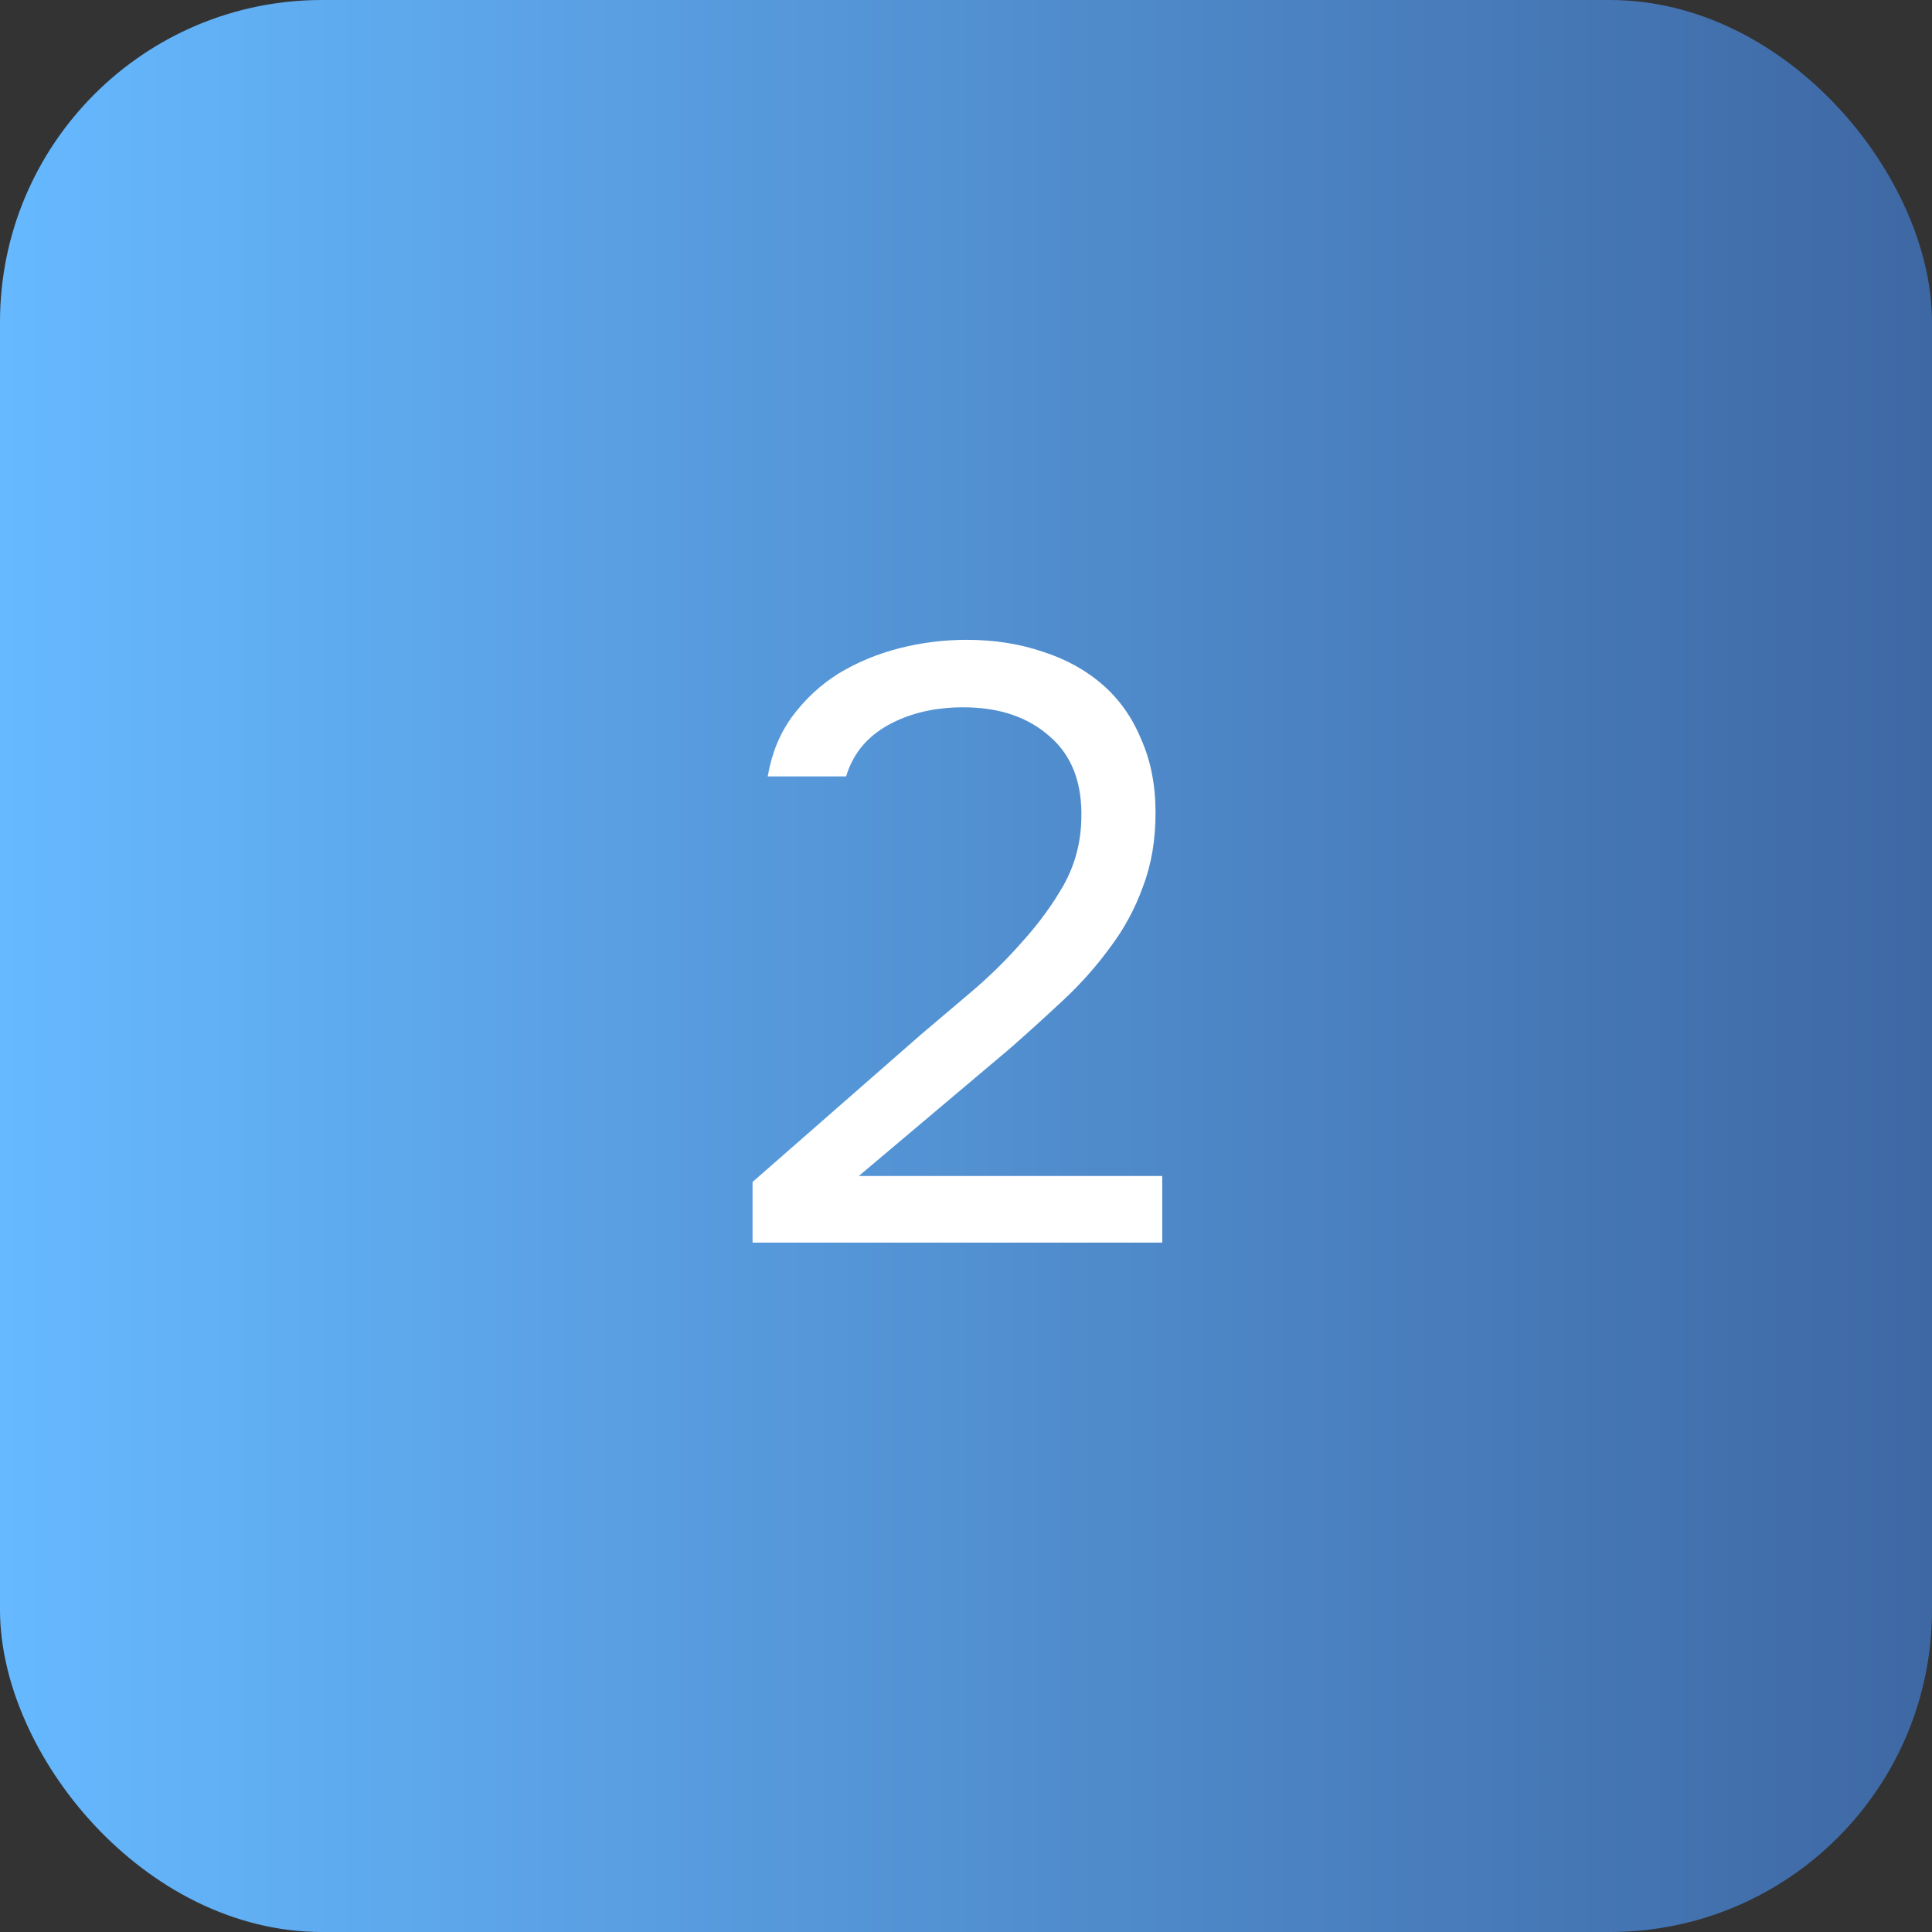
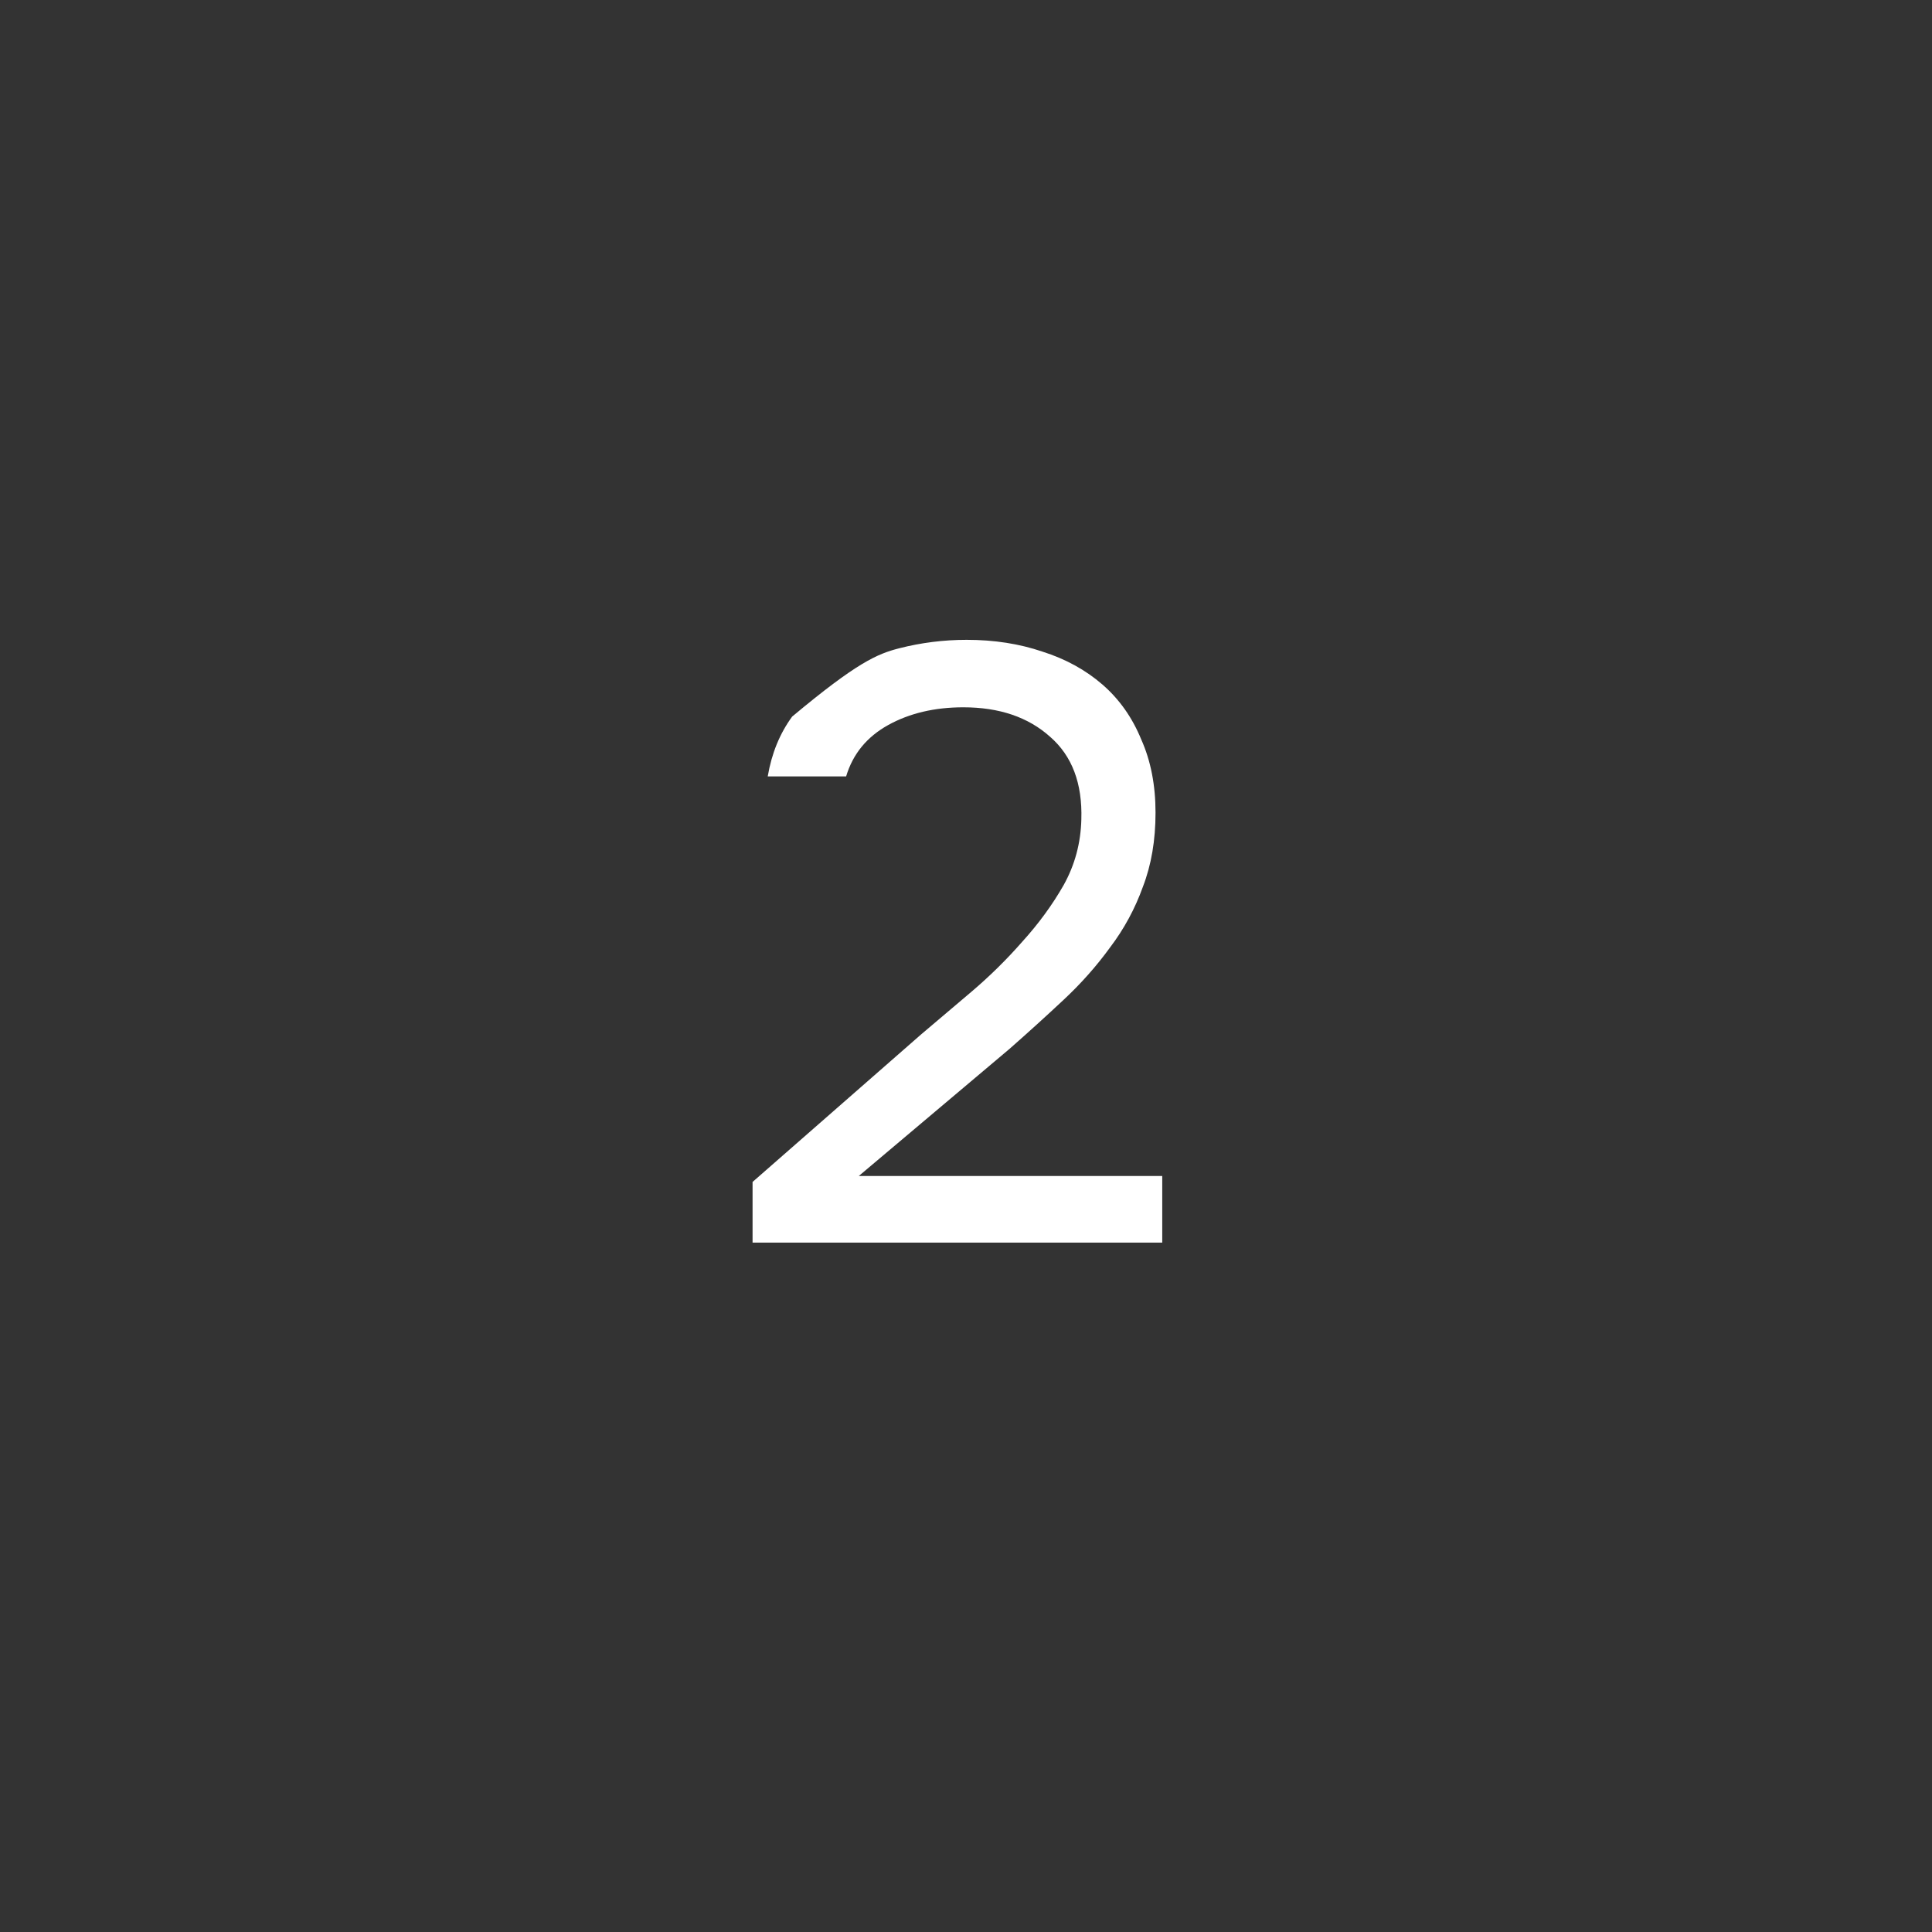
<svg xmlns="http://www.w3.org/2000/svg" width="40" height="40" viewBox="0 0 40 40" fill="none">
  <rect x="0" y="0" width="40" height="40" fill="#333333" stroke="none" />
-   <rect width="40" height="40" rx="6.667" fill="url(#paint0_linear_34_777)" />
-   <path d="M19.071 21.416C19.386 21.148 19.729 20.858 20.101 20.543C20.485 20.218 20.84 19.868 21.166 19.496C21.503 19.124 21.788 18.734 22.021 18.326C22.254 17.908 22.376 17.454 22.388 16.965C22.411 16.22 22.196 15.65 21.742 15.255C21.288 14.847 20.689 14.644 19.944 14.644C19.351 14.644 18.833 14.766 18.391 15.01C17.948 15.255 17.657 15.61 17.518 16.075H15.895C15.976 15.598 16.145 15.185 16.401 14.836C16.669 14.475 16.988 14.178 17.361 13.945C17.745 13.713 18.164 13.538 18.617 13.422C19.071 13.306 19.537 13.247 20.014 13.247C20.584 13.247 21.108 13.329 21.585 13.492C22.062 13.643 22.475 13.87 22.824 14.172C23.173 14.475 23.441 14.853 23.627 15.307C23.825 15.749 23.924 16.255 23.924 16.826C23.924 17.396 23.837 17.908 23.662 18.361C23.499 18.815 23.272 19.234 22.981 19.618C22.702 20.002 22.382 20.363 22.021 20.7C21.66 21.038 21.288 21.375 20.904 21.713L17.78 24.348H24.063V25.727H15.581V24.471L19.071 21.416Z" fill="white" />
+   <path d="M19.071 21.416C19.386 21.148 19.729 20.858 20.101 20.543C20.485 20.218 20.84 19.868 21.166 19.496C21.503 19.124 21.788 18.734 22.021 18.326C22.254 17.908 22.376 17.454 22.388 16.965C22.411 16.22 22.196 15.65 21.742 15.255C21.288 14.847 20.689 14.644 19.944 14.644C19.351 14.644 18.833 14.766 18.391 15.01C17.948 15.255 17.657 15.61 17.518 16.075H15.895C15.976 15.598 16.145 15.185 16.401 14.836C17.745 13.713 18.164 13.538 18.617 13.422C19.071 13.306 19.537 13.247 20.014 13.247C20.584 13.247 21.108 13.329 21.585 13.492C22.062 13.643 22.475 13.87 22.824 14.172C23.173 14.475 23.441 14.853 23.627 15.307C23.825 15.749 23.924 16.255 23.924 16.826C23.924 17.396 23.837 17.908 23.662 18.361C23.499 18.815 23.272 19.234 22.981 19.618C22.702 20.002 22.382 20.363 22.021 20.7C21.66 21.038 21.288 21.375 20.904 21.713L17.78 24.348H24.063V25.727H15.581V24.471L19.071 21.416Z" fill="white" />
  <defs>
    <linearGradient id="paint0_linear_34_777" x1="0" y1="20" x2="40" y2="20" gradientUnits="userSpaceOnUse">
      <stop stop-color="#66B9FF" />
      <stop offset="1" stop-color="#3E68A4" />
    </linearGradient>
  </defs>
</svg>